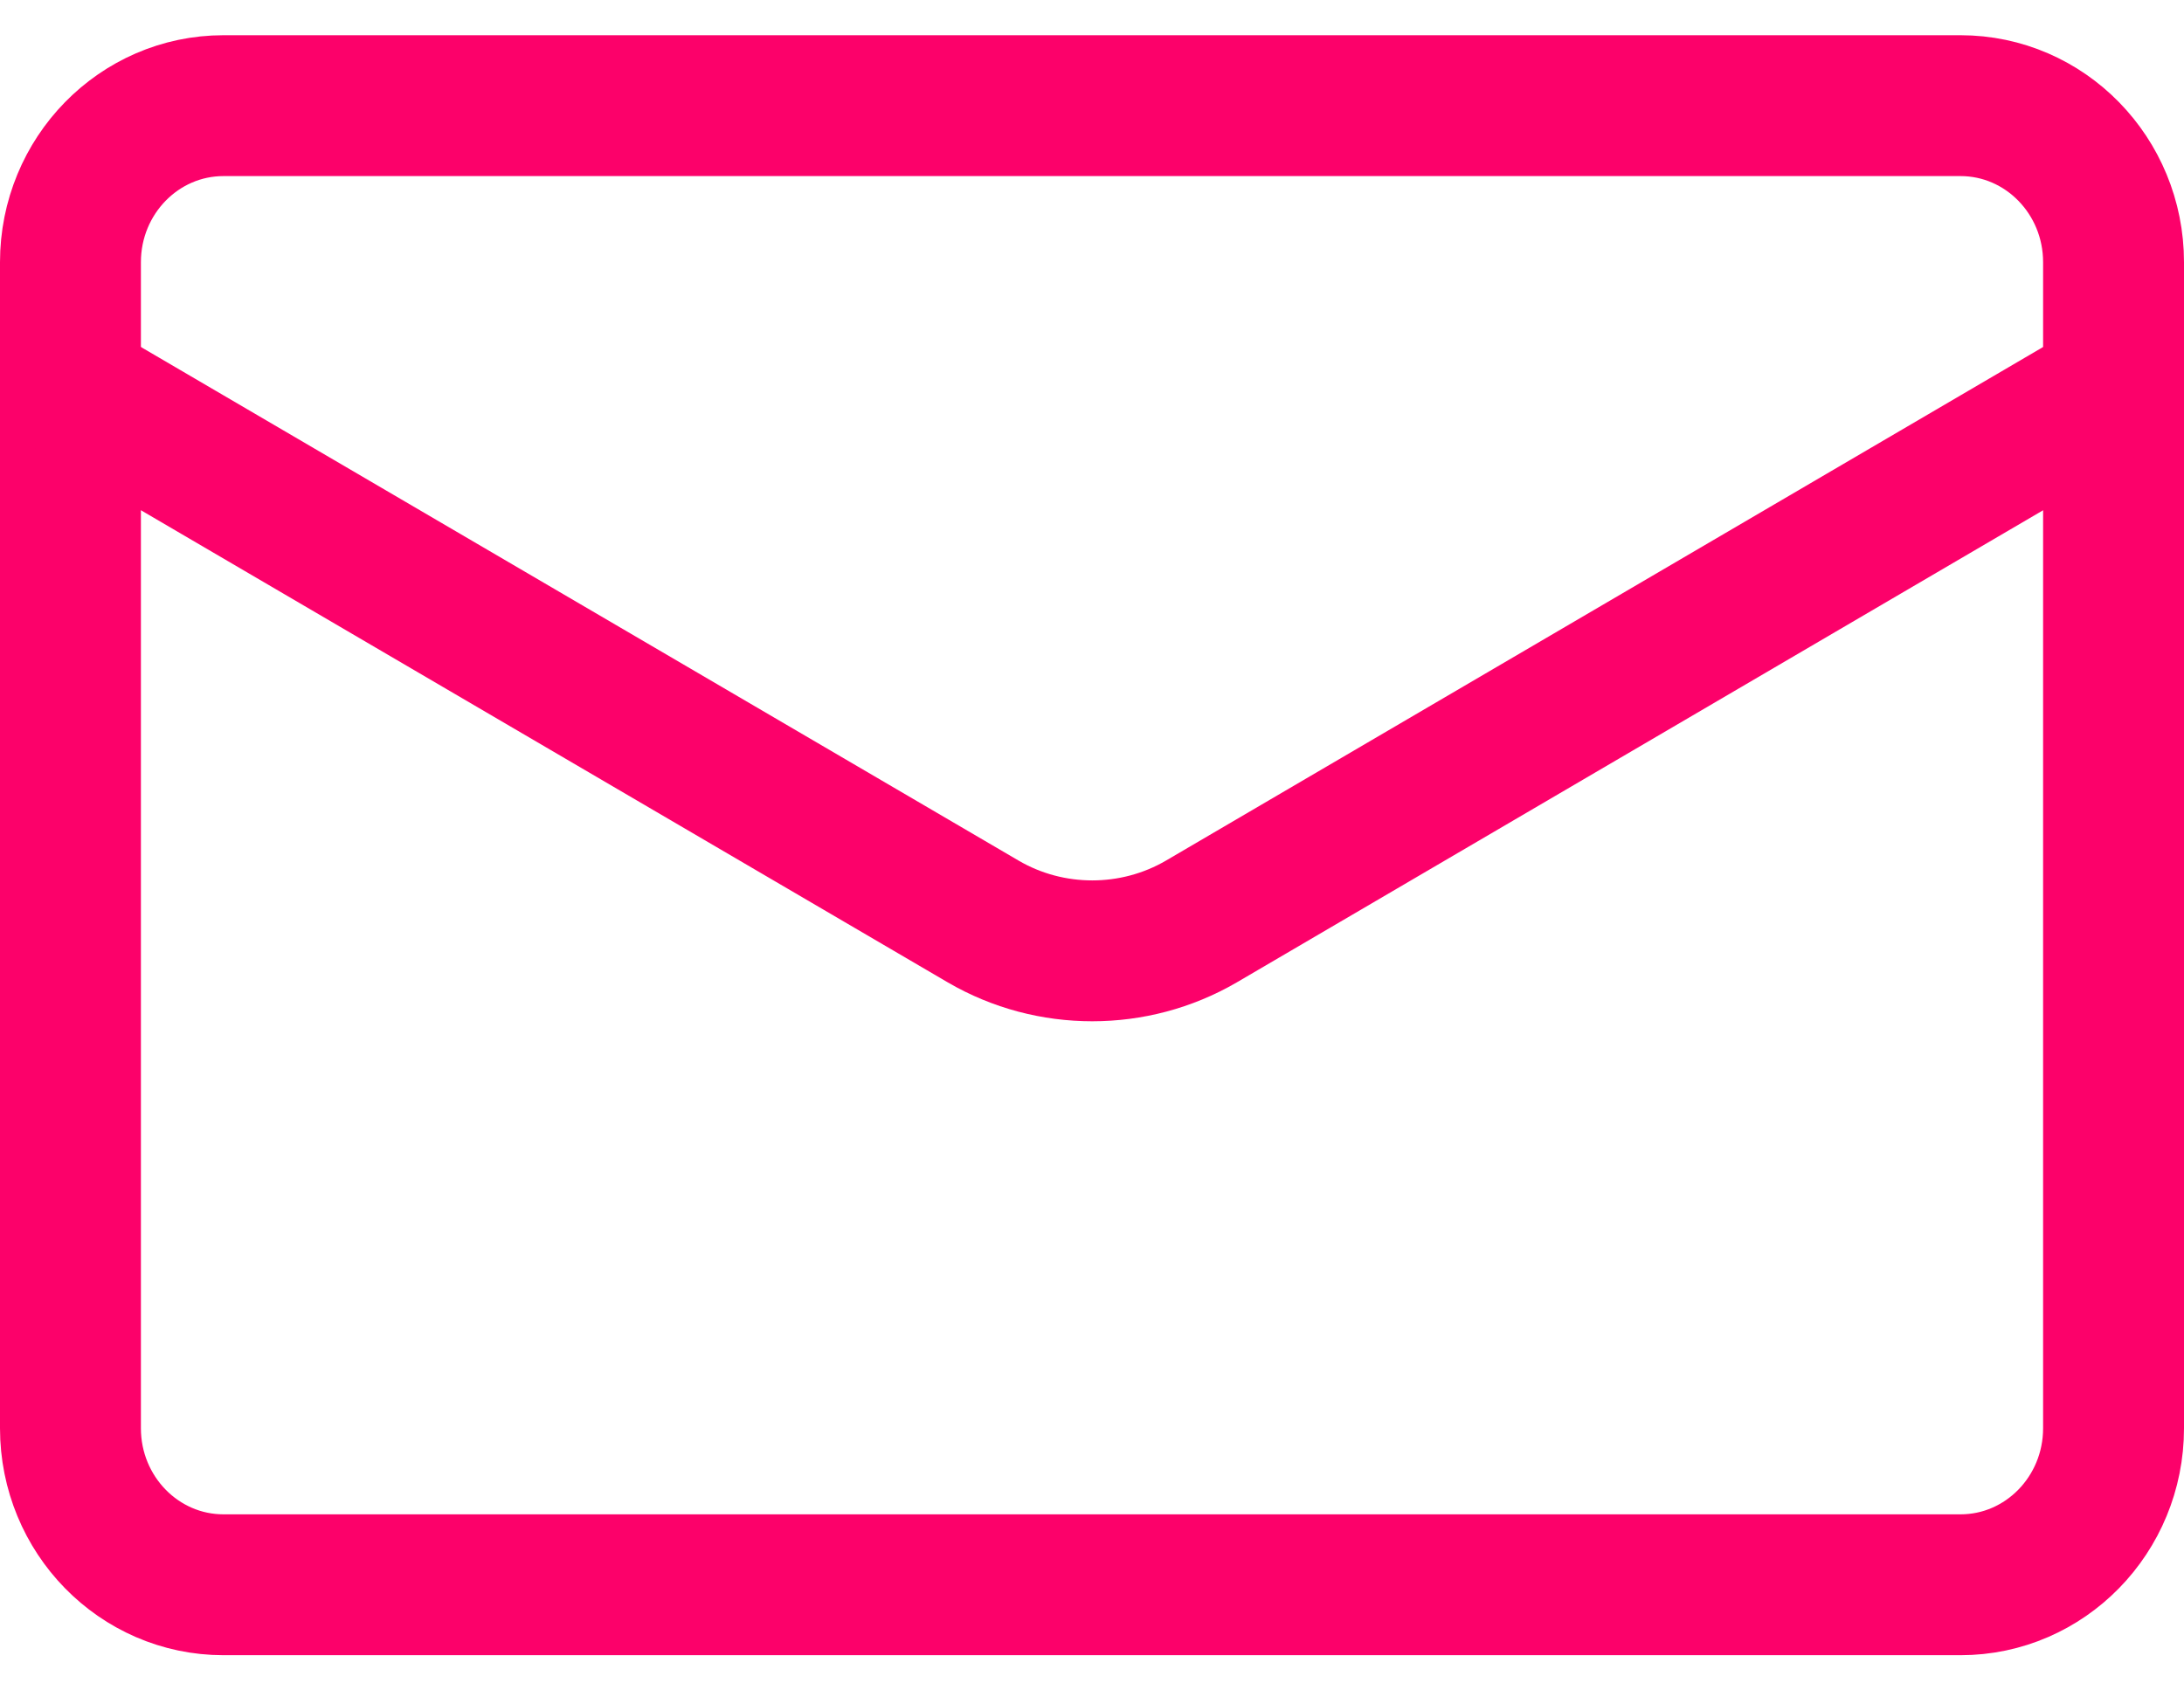
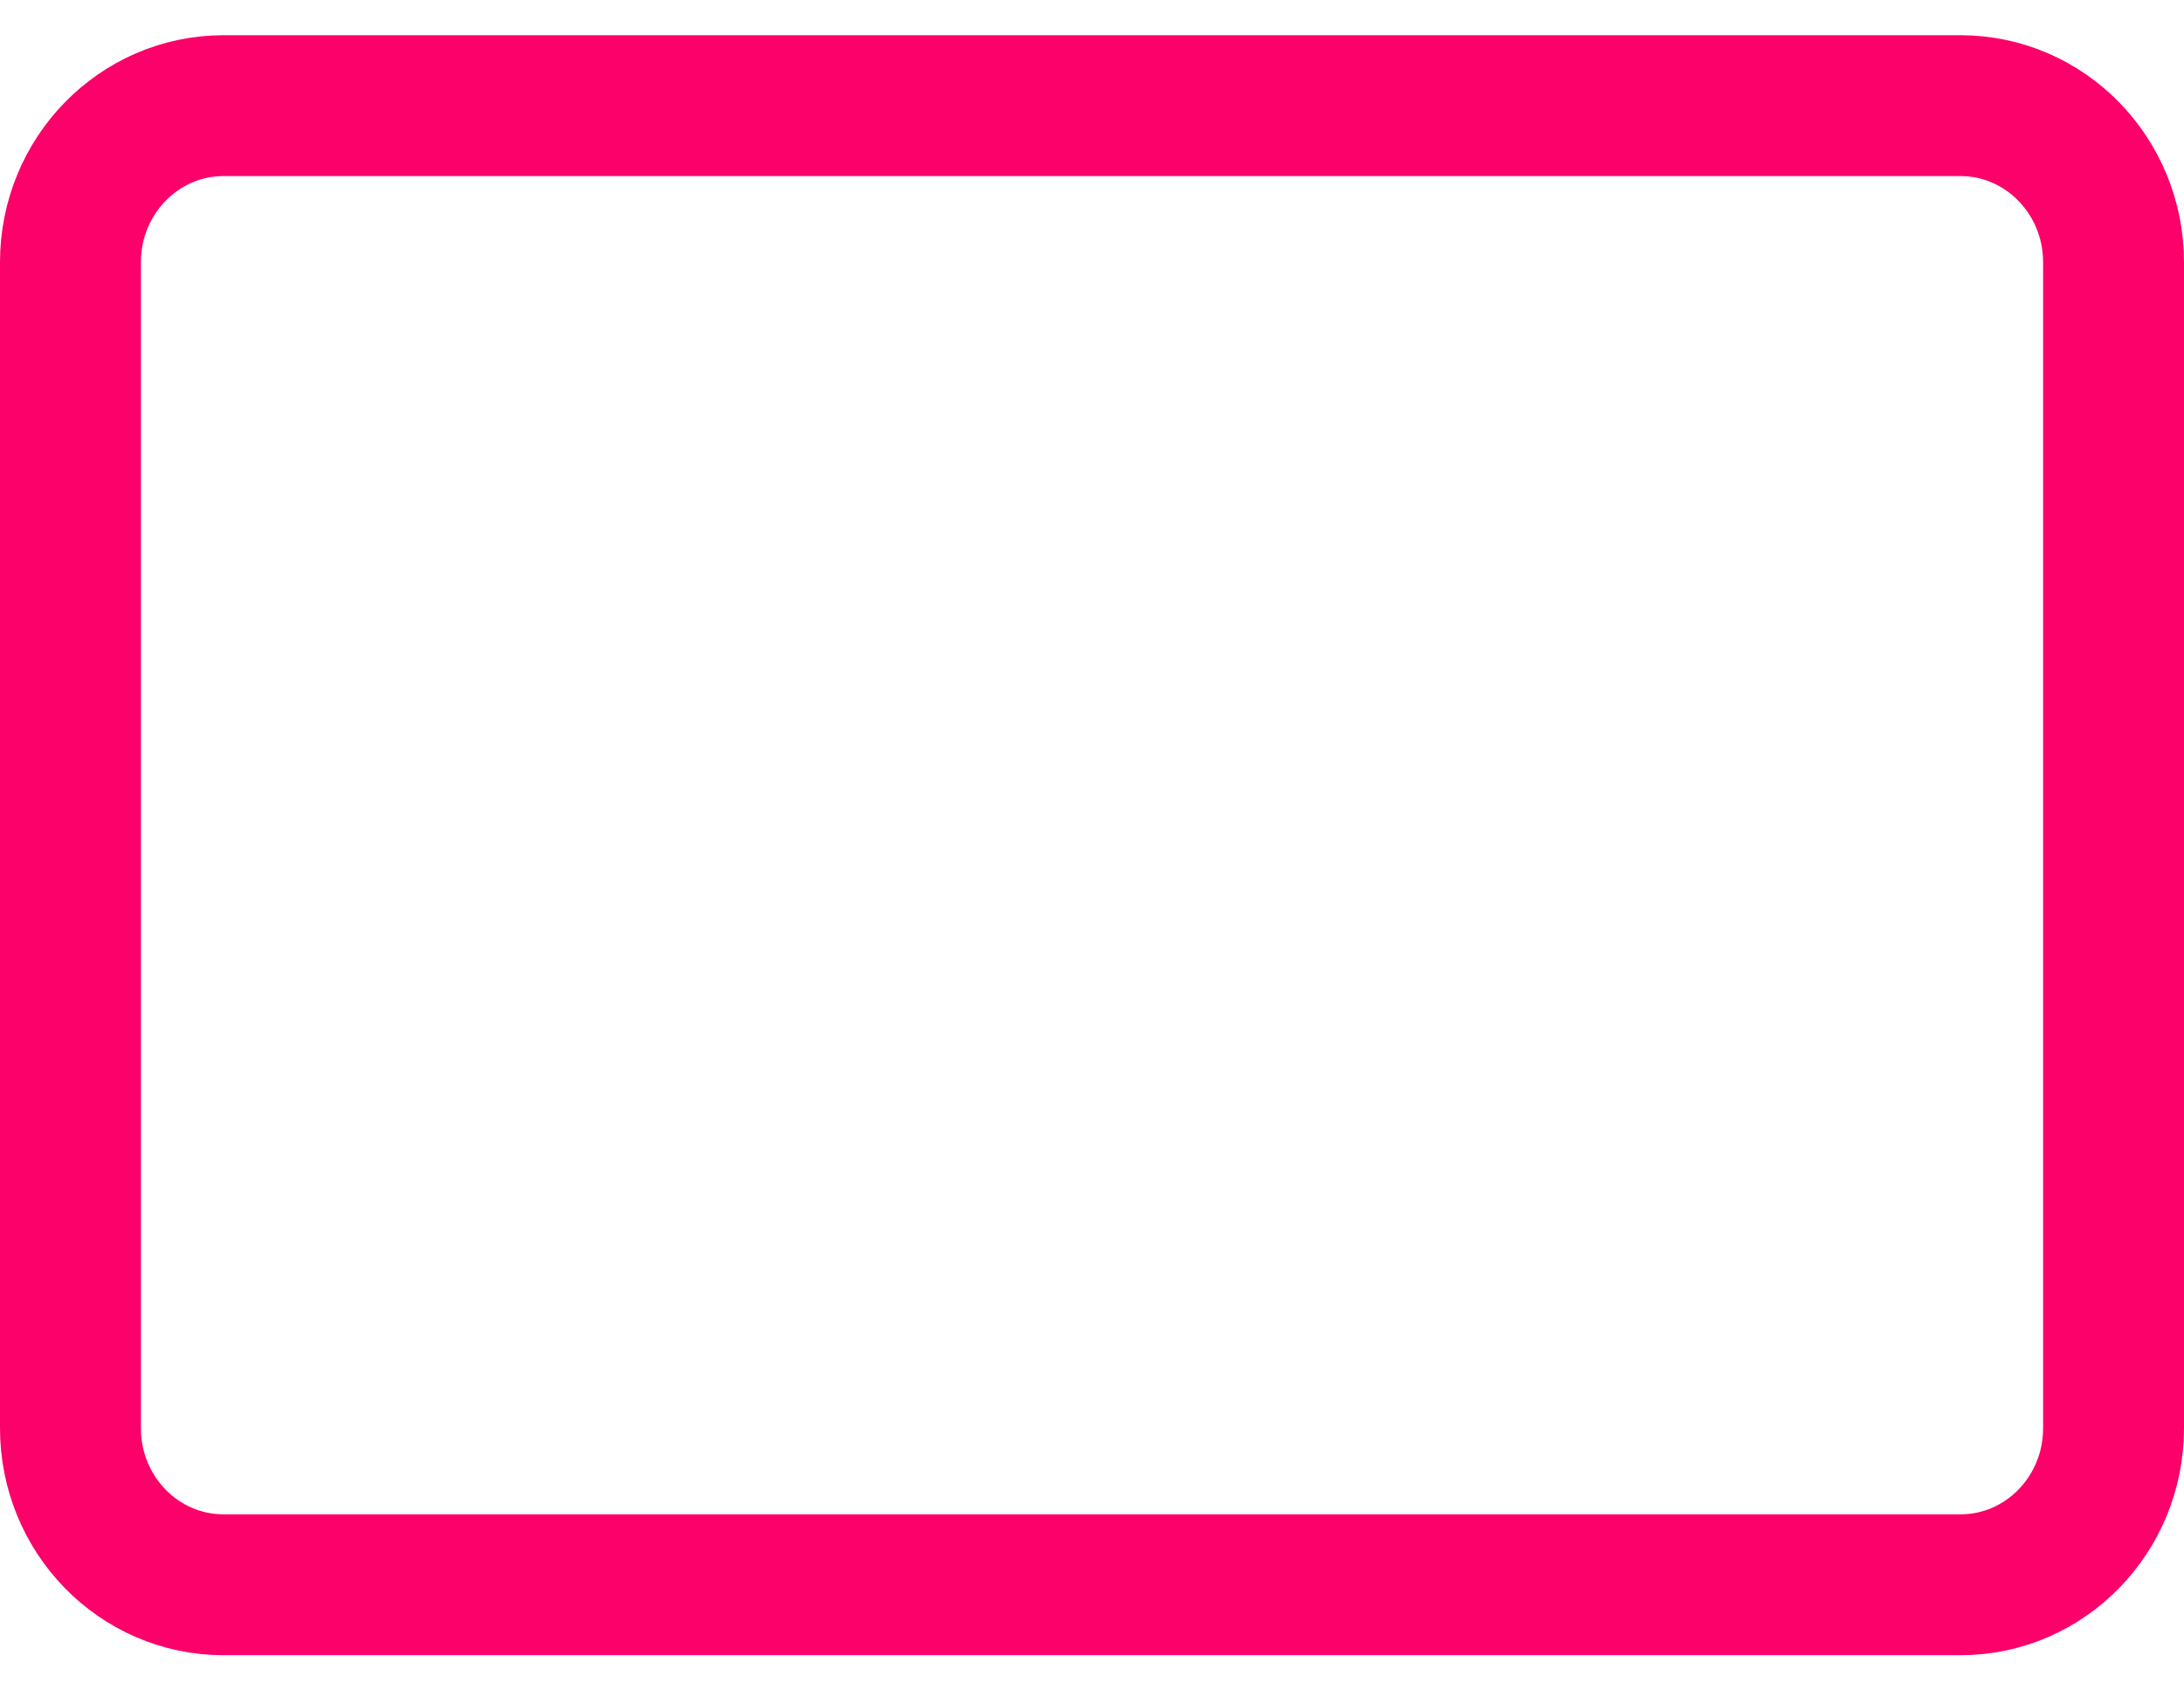
<svg xmlns="http://www.w3.org/2000/svg" width="31px" height="24px" viewBox="0 0 31 24" version="1.1">
  <title>Group 5</title>
  <desc>Created with Sketch.</desc>
  <g id="Beta---P2" stroke="none" stroke-width="1" fill="none" fill-rule="evenodd">
    <g id="D_Contact_live" transform="translate(-295, -658)" stroke="#FC016A" stroke-width="2">
      <g id="Group-5" transform="translate(296, 659)">
        <path d="M29,2.723 C29,1.495 28.027,0.5 26.827,0.5 L2.173,0.5 C0.973,0.5 0,1.495 0,2.723 L0,19.277 C0,20.505 0.973,21.5 2.173,21.5 L26.827,21.5 C28.027,21.5 29,20.505 29,19.277 L29,2.723 Z" id="Stroke-1" />
-         <path d="M29,4.5 L16.049,12.085 C15.098,12.638 13.909,12.638 12.959,12.085 L0,4.5" id="Stroke-3" />
      </g>
    </g>
  </g>
</svg>